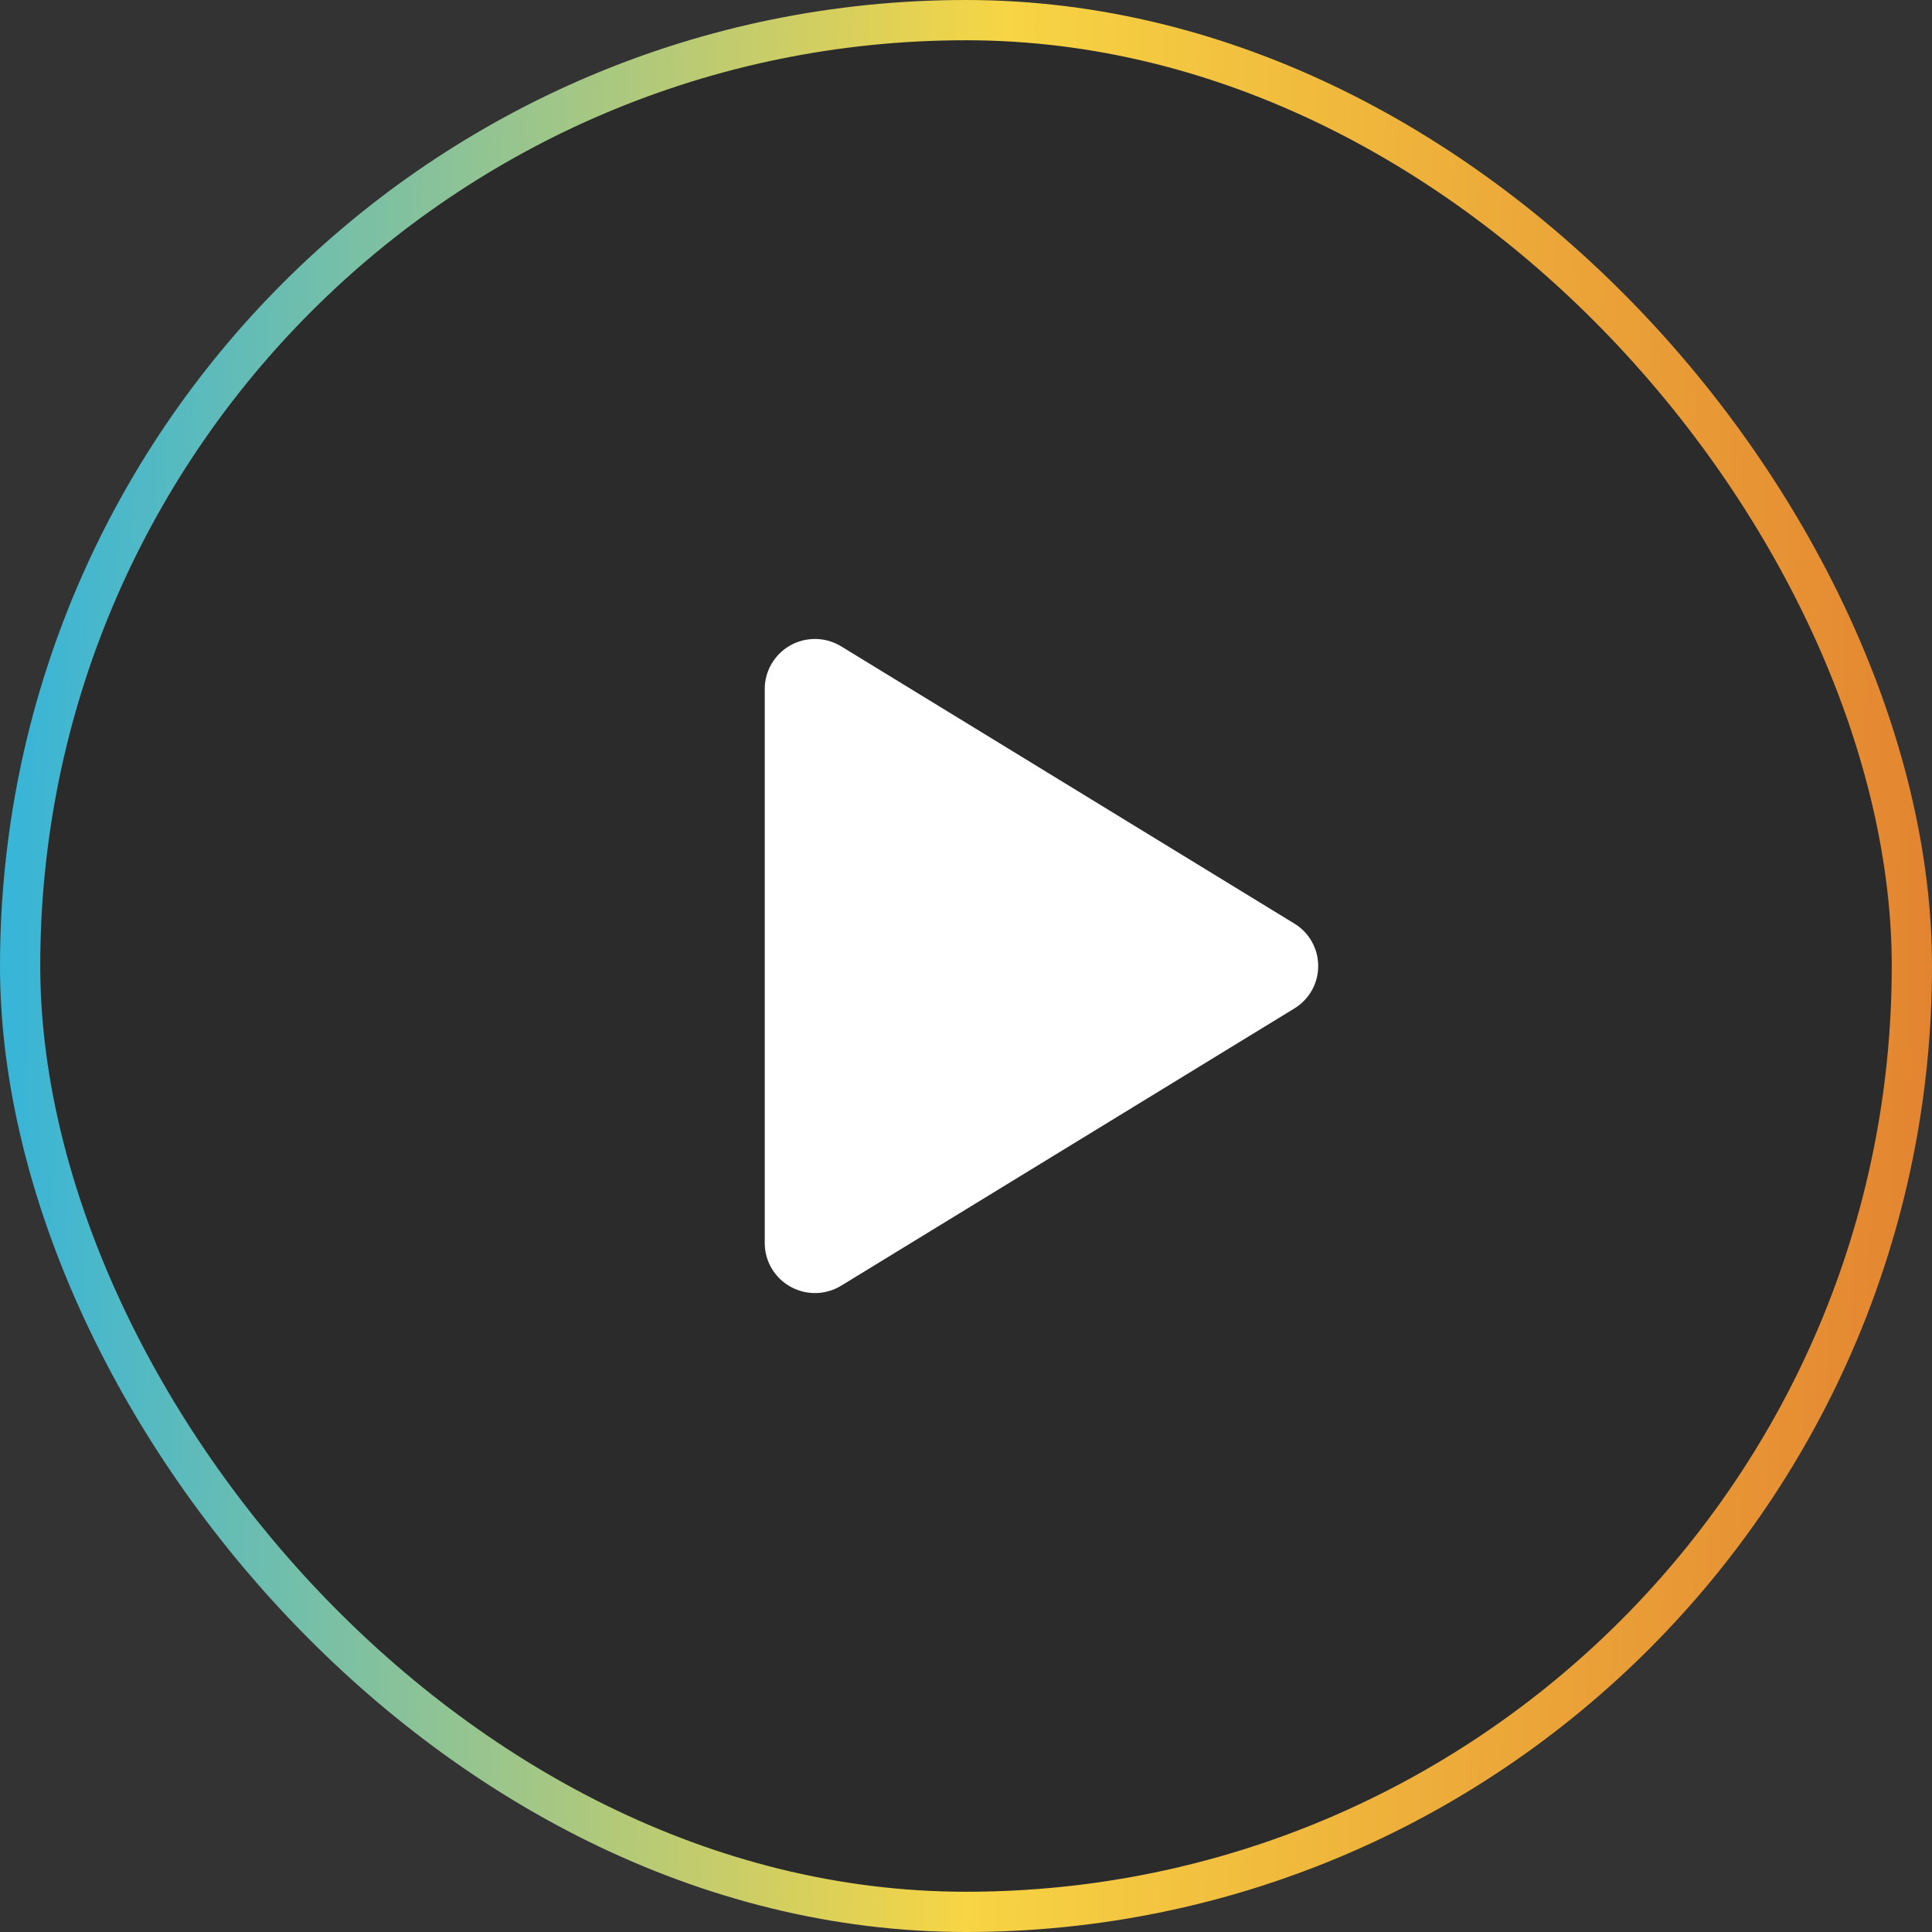
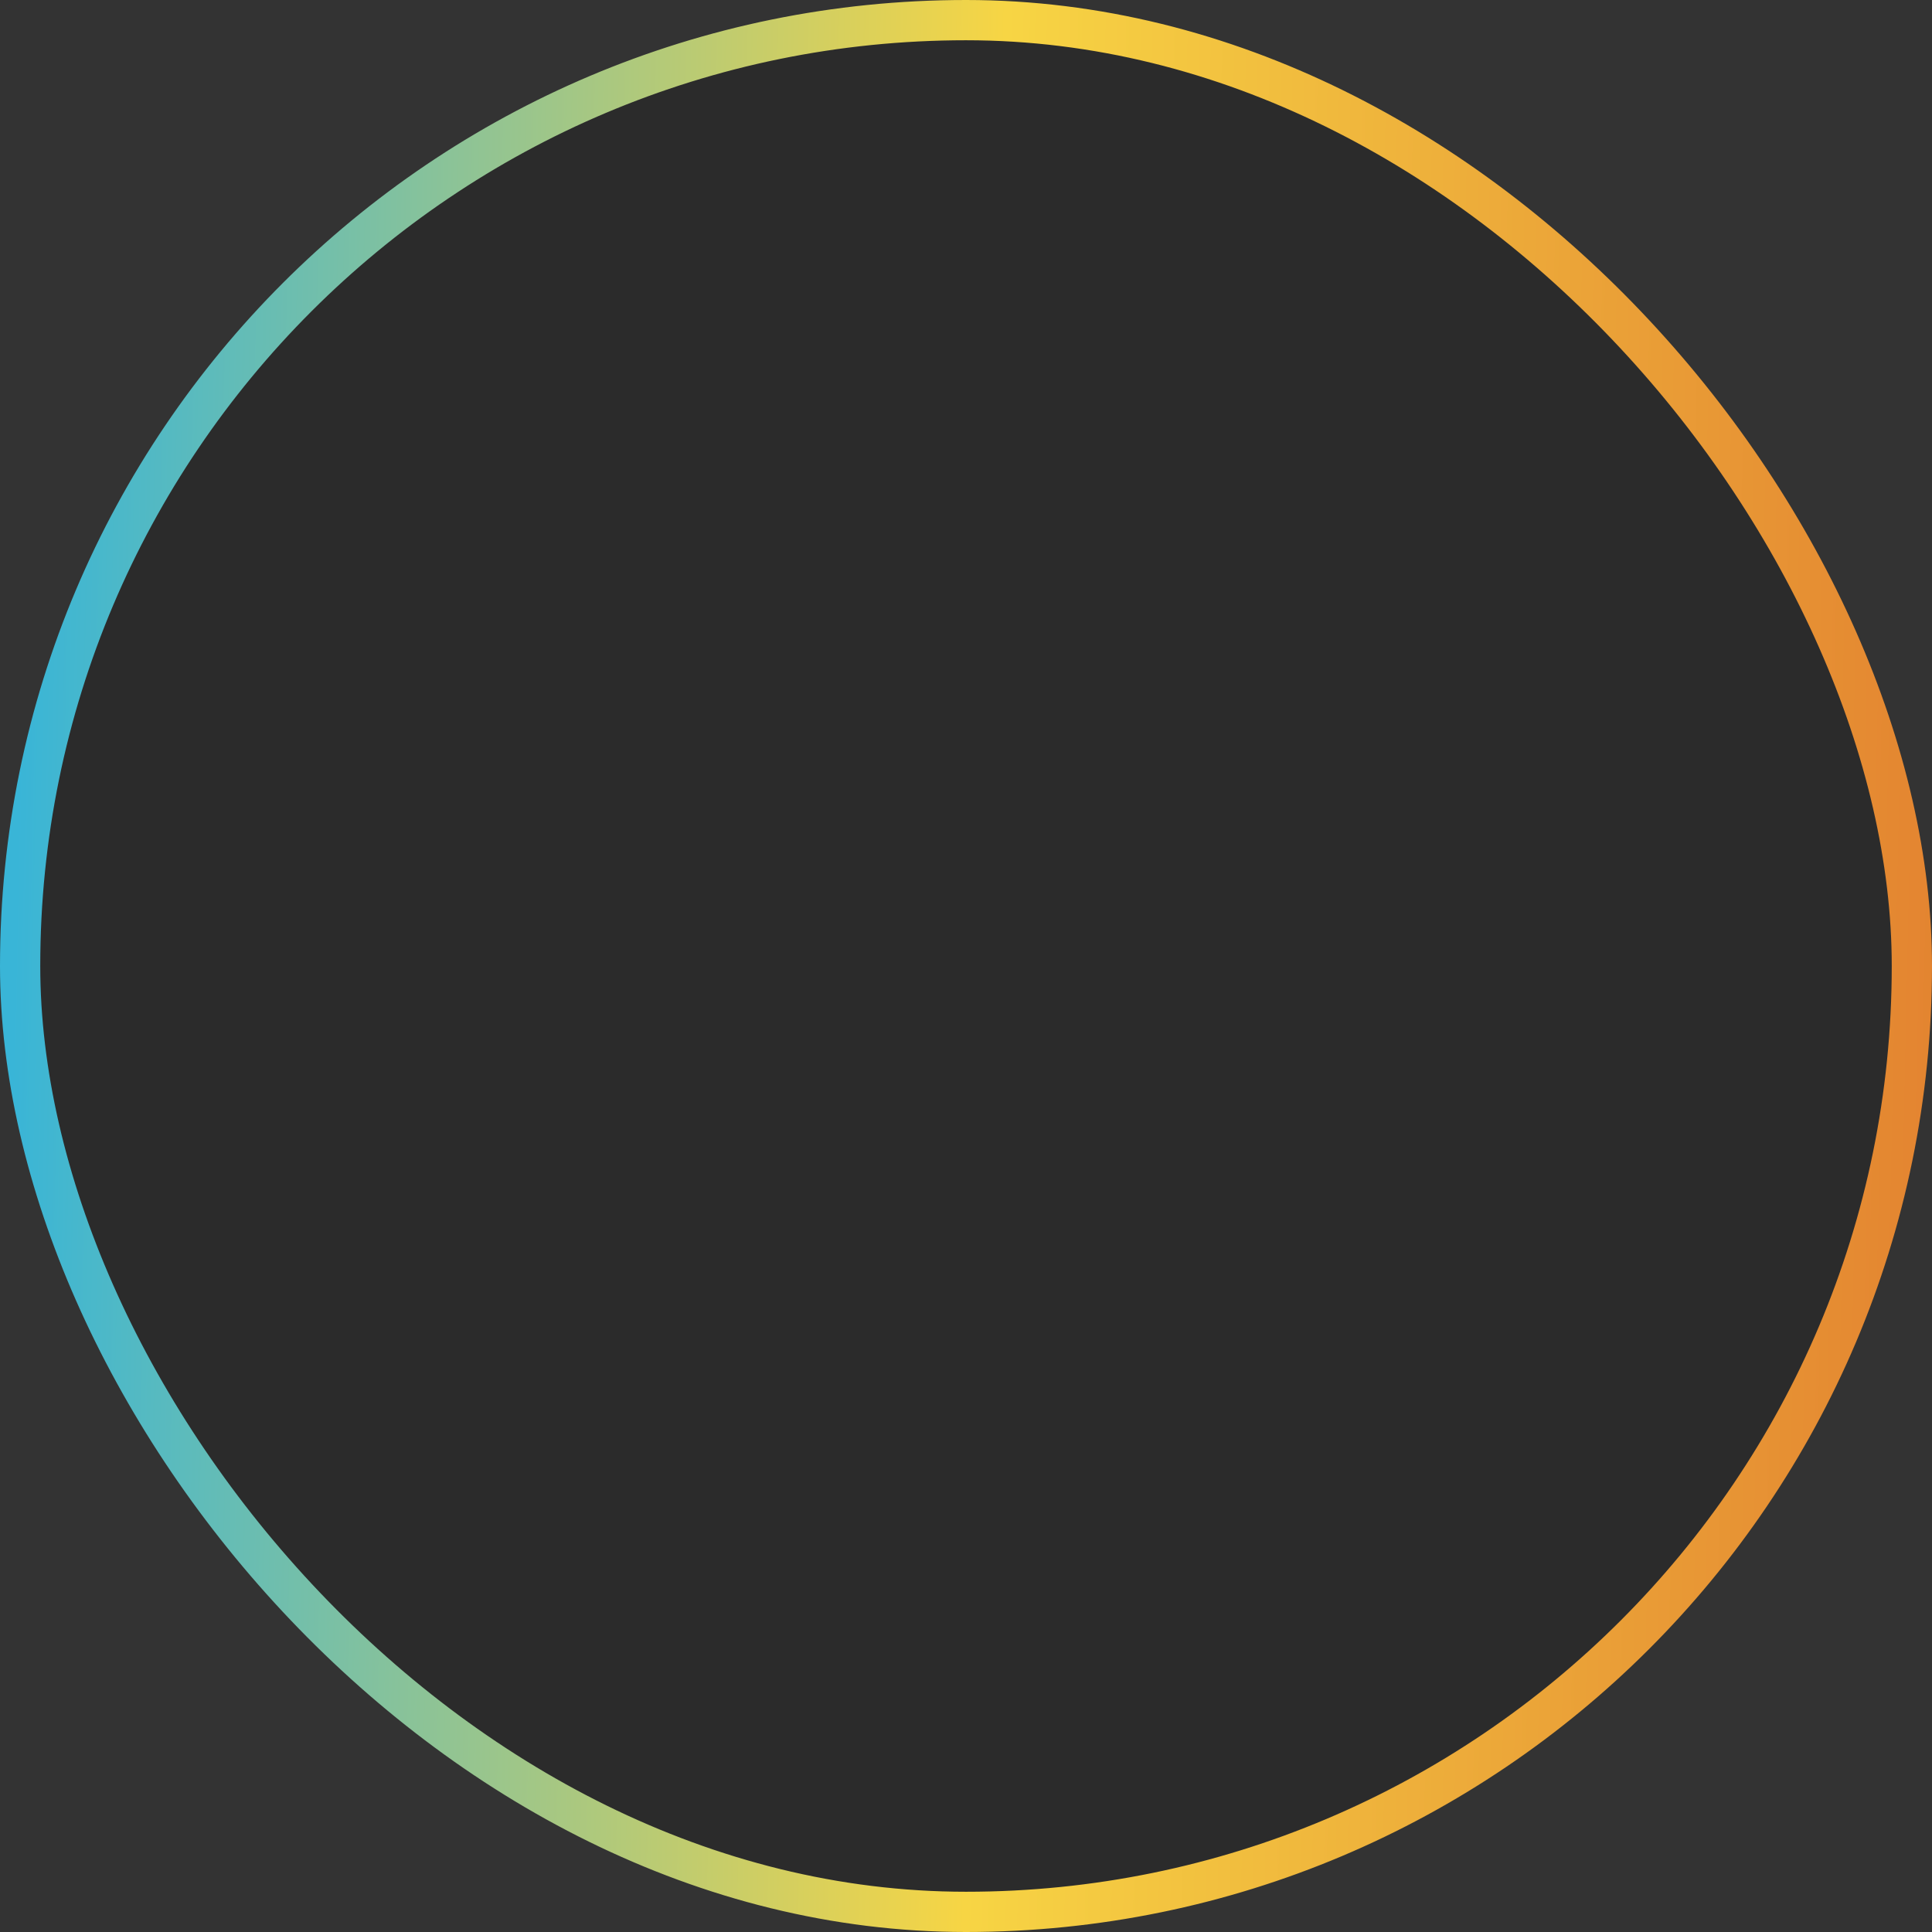
<svg xmlns="http://www.w3.org/2000/svg" width="48" height="48" viewBox="0 0 48 48" fill="none">
  <rect x="0" y="0" width="48" height="48" fill="#333333" stroke="none" />
  <rect x="0.5" y="0.5" width="47" height="47" rx="23.5" fill="black" fill-opacity="0.15" />
  <rect x="0.5" y="0.5" width="47" height="47" rx="23.5" stroke="url(#paint0_linear_3875_2243)" />
-   <path d="M32.75 24C32.751 24.213 32.696 24.421 32.592 24.606C32.488 24.791 32.338 24.946 32.156 25.056L20.9 31.942C20.71 32.058 20.493 32.121 20.27 32.126C20.048 32.13 19.828 32.074 19.634 31.965C19.442 31.858 19.282 31.701 19.171 31.511C19.059 31.322 19 31.106 19 30.886V17.115C19 16.895 19.059 16.679 19.171 16.489C19.282 16.3 19.442 16.143 19.634 16.035C19.828 15.926 20.048 15.871 20.27 15.875C20.493 15.879 20.71 15.943 20.9 16.059L32.156 22.945C32.338 23.055 32.488 23.209 32.592 23.395C32.696 23.579 32.751 23.788 32.75 24Z" fill="white" />
  <defs>
    <linearGradient id="paint0_linear_3875_2243" x1="1.19623e-07" y1="40.5" x2="48.016" y2="41.549" gradientUnits="userSpaceOnUse">
      <stop stop-color="#39B5D7" />
      <stop offset="0.502" stop-color="#F7D544" />
      <stop offset="1" stop-color="#E38330" />
    </linearGradient>
  </defs>
</svg>